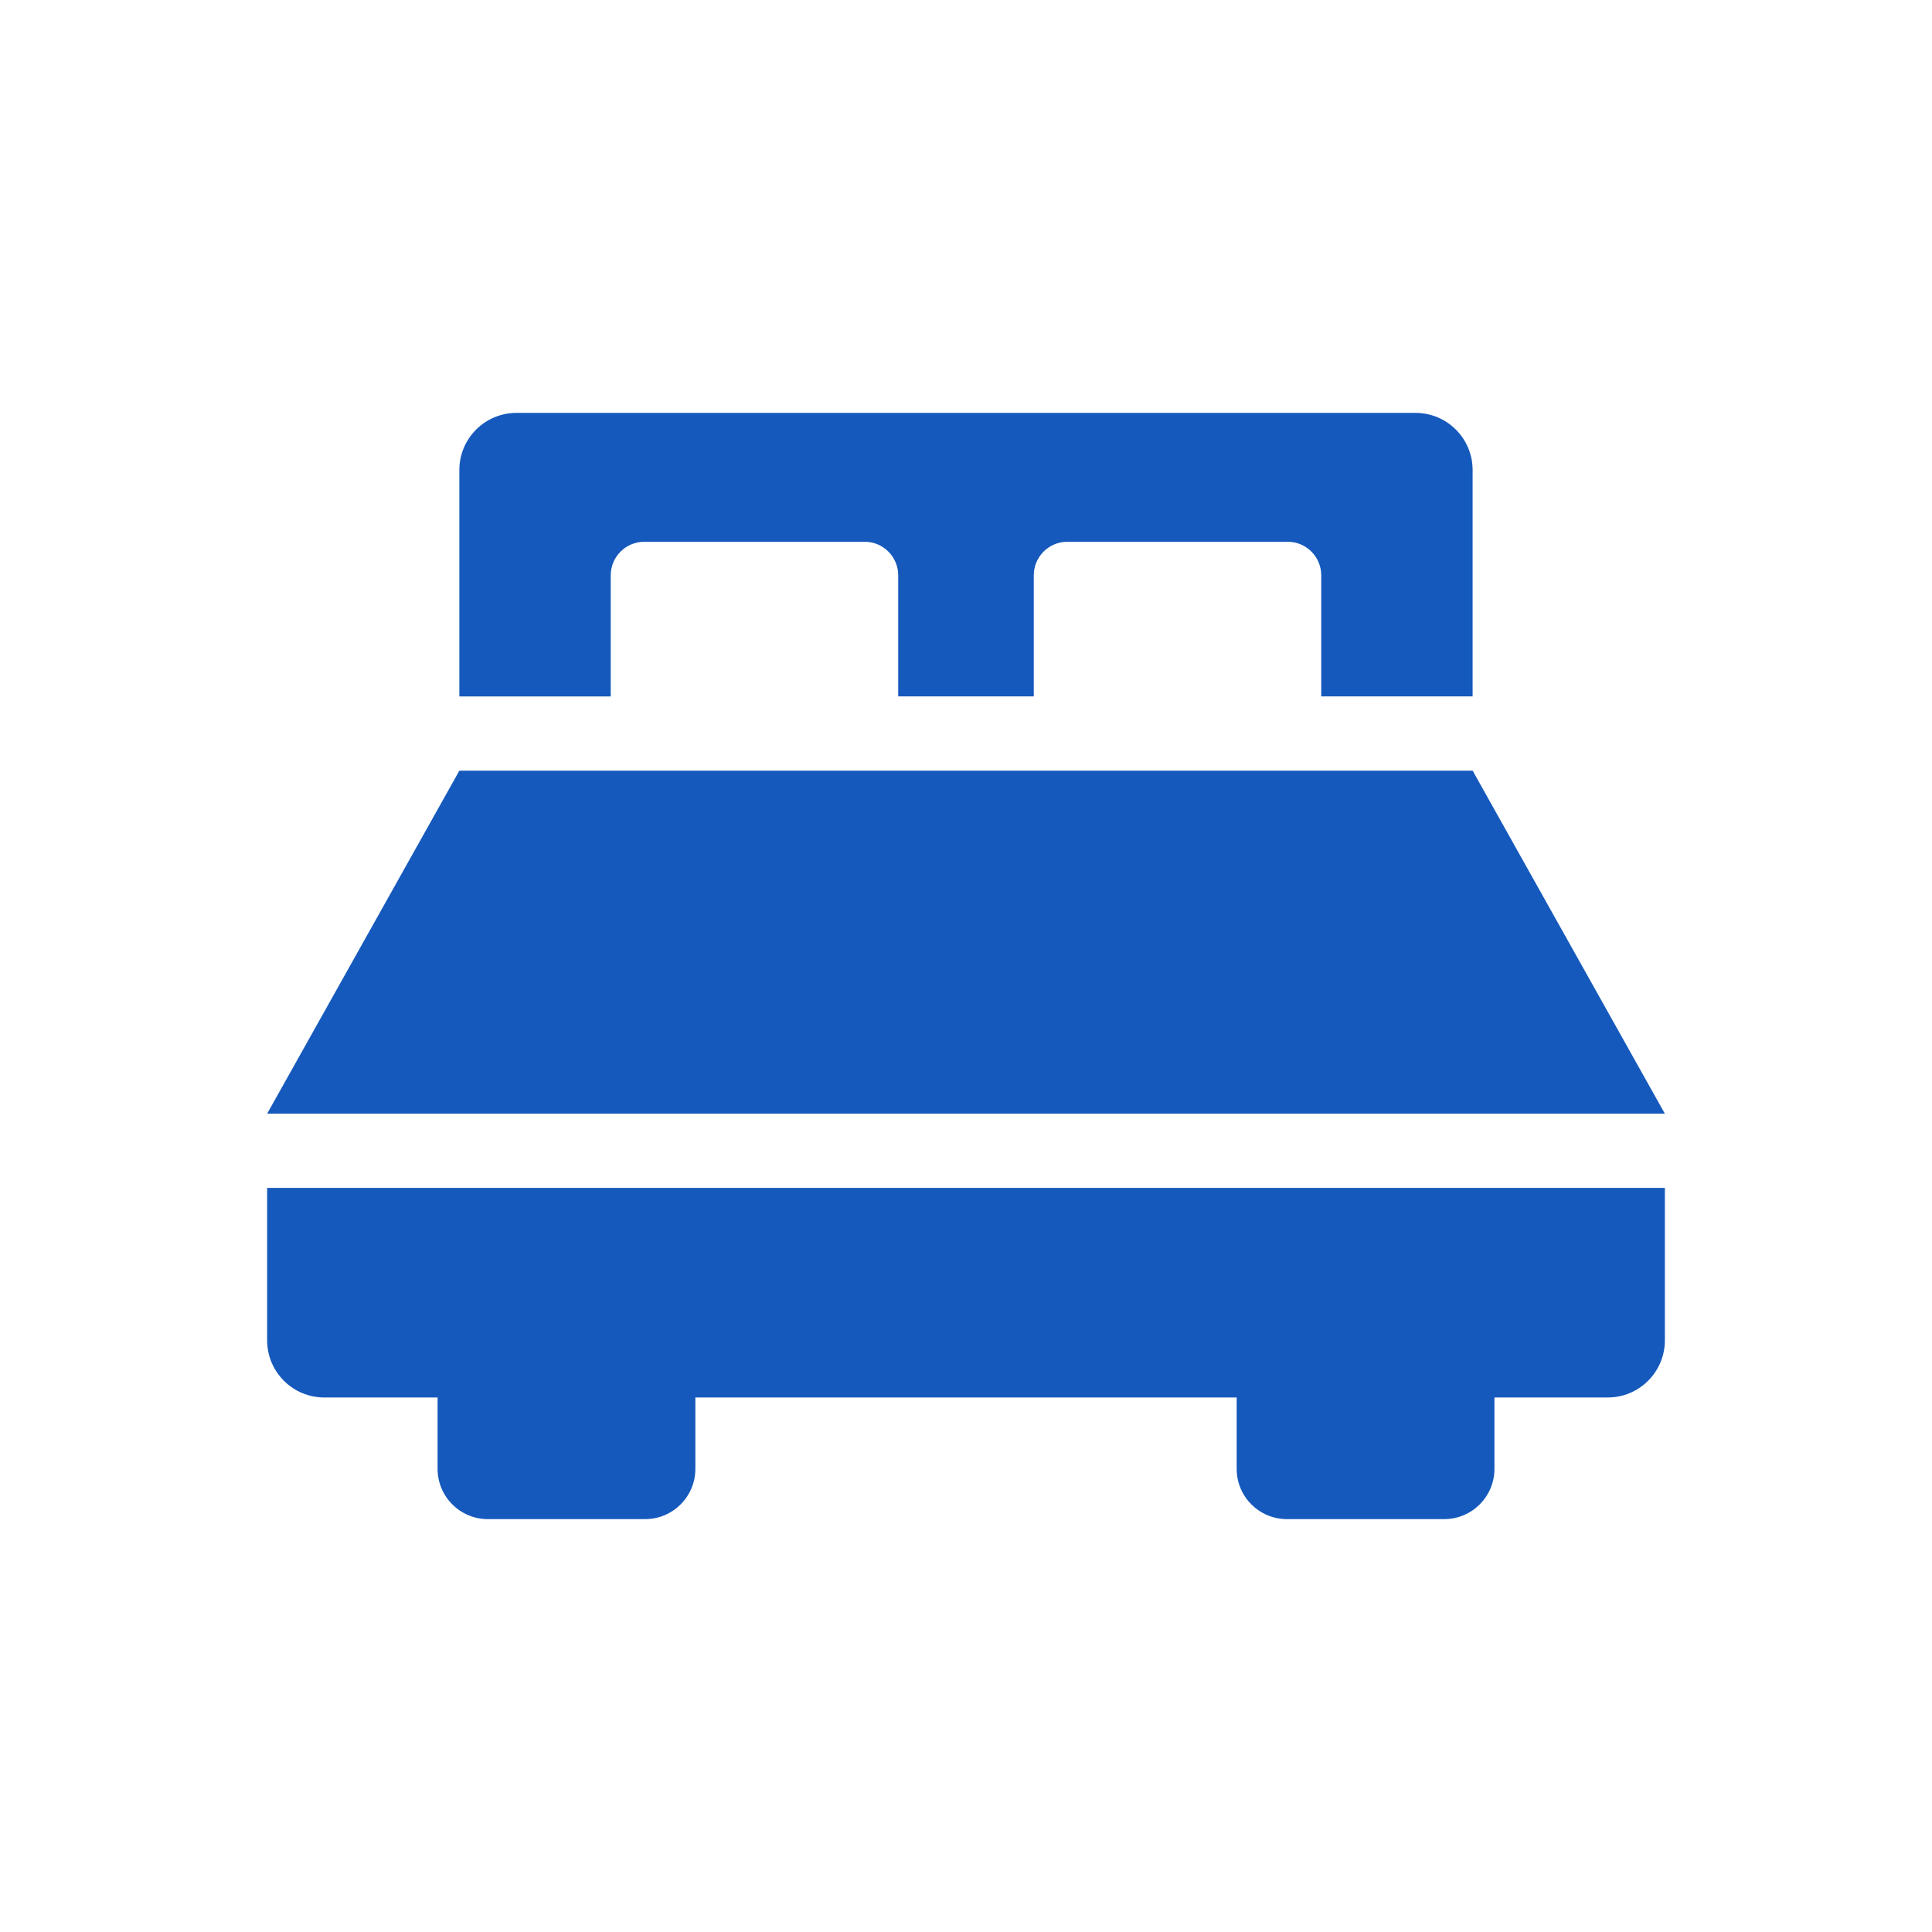
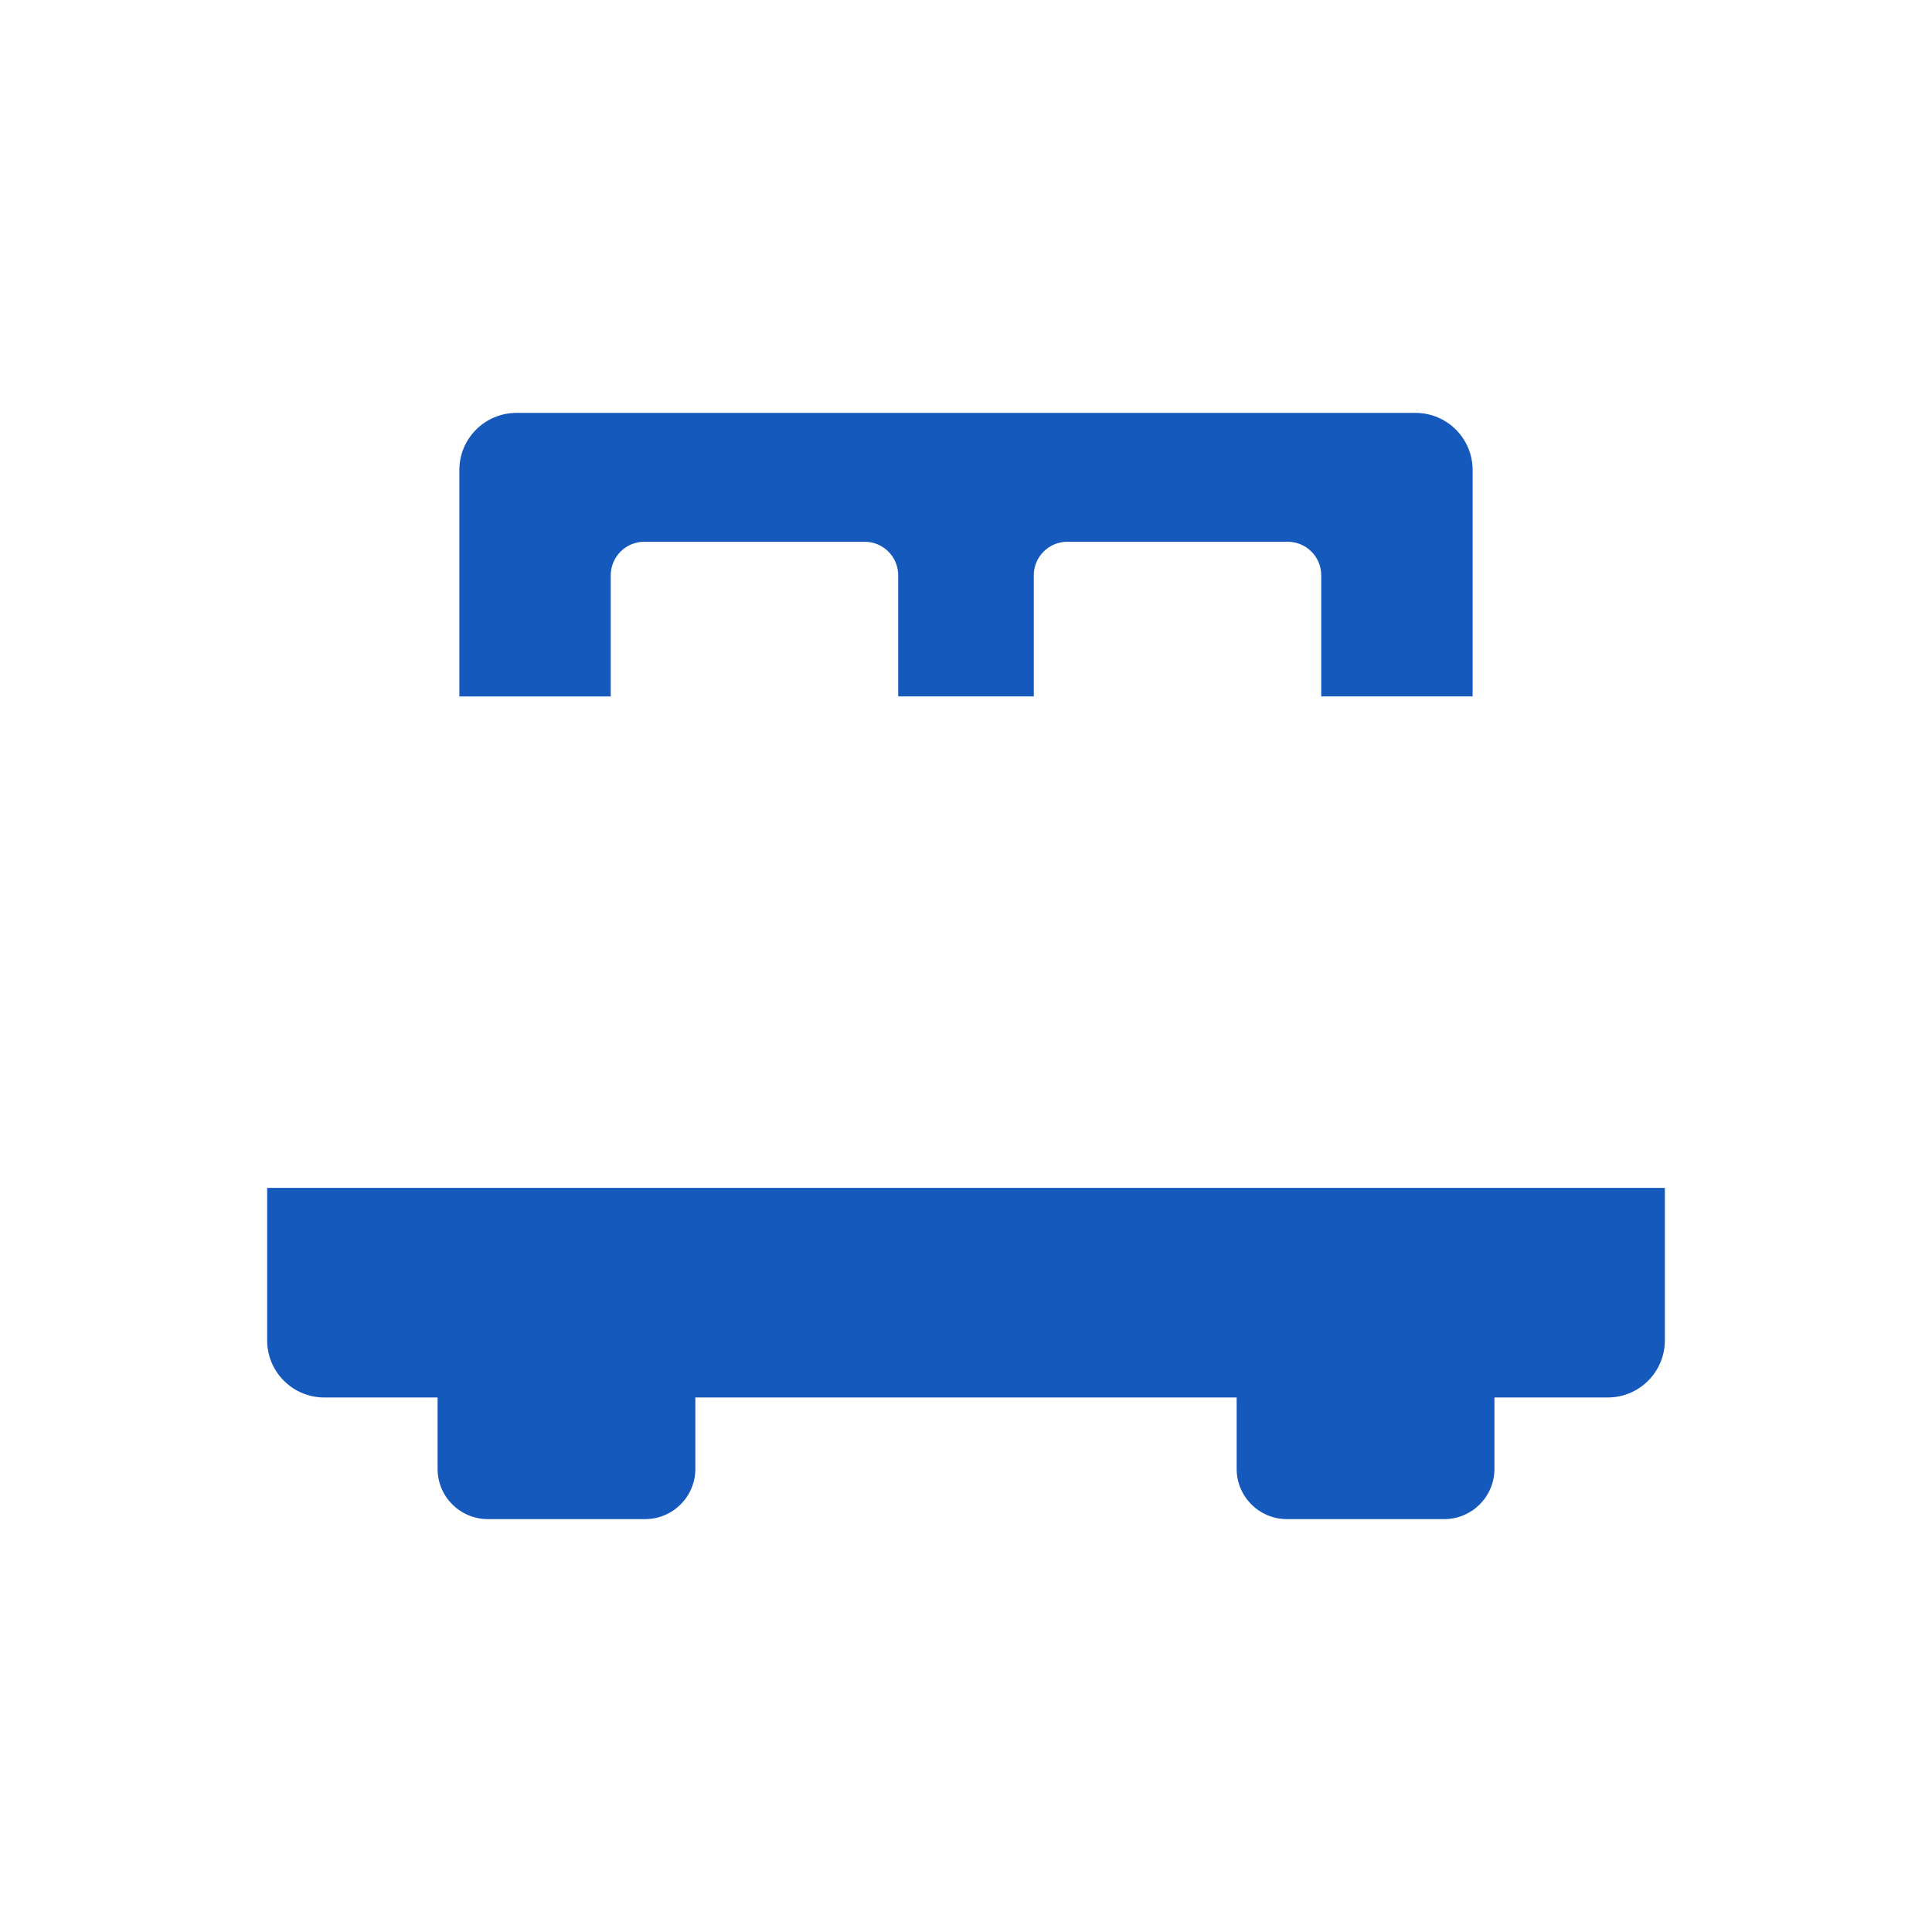
<svg xmlns="http://www.w3.org/2000/svg" id="Layer_1" version="1.1" viewBox="0 0 150 150">
  <path d="M20.741,92.228v11.838c0,2.447,1.986,4.434,4.434,4.434h8.799v5.541c0,2.156,1.747,3.903,3.903,3.903h12.208c2.156,0,3.903-1.747,3.903-3.903v-5.541h42.026v5.541c0,2.156,1.747,3.903,3.903,3.903h12.208c2.156,0,3.903-1.747,3.903-3.903v-5.541h8.798c2.447,0,4.434-1.986,4.434-4.434v-11.838H20.741Z" fill="#1559bc" />
-   <polygon points="114.335 59.834 35.665 59.834 20.742 86.464 129.259 86.464 114.335 59.834" fill="#1559bc" />
  <path d="M47.418,44.668c0-1.439,1.167-2.605,2.605-2.605h17.108c1.439,0,2.605,1.166,2.605,2.605v9.402h10.526v-9.402c0-1.439,1.166-2.605,2.605-2.605h17.108c1.439,0,2.605,1.166,2.605,2.605v9.402h11.753v-17.579c0-2.45-1.984-4.434-4.434-4.434H40.098c-2.447,0-4.434,1.984-4.434,4.434v17.579h11.753v-9.402Z" fill="#1559bc" />
</svg>